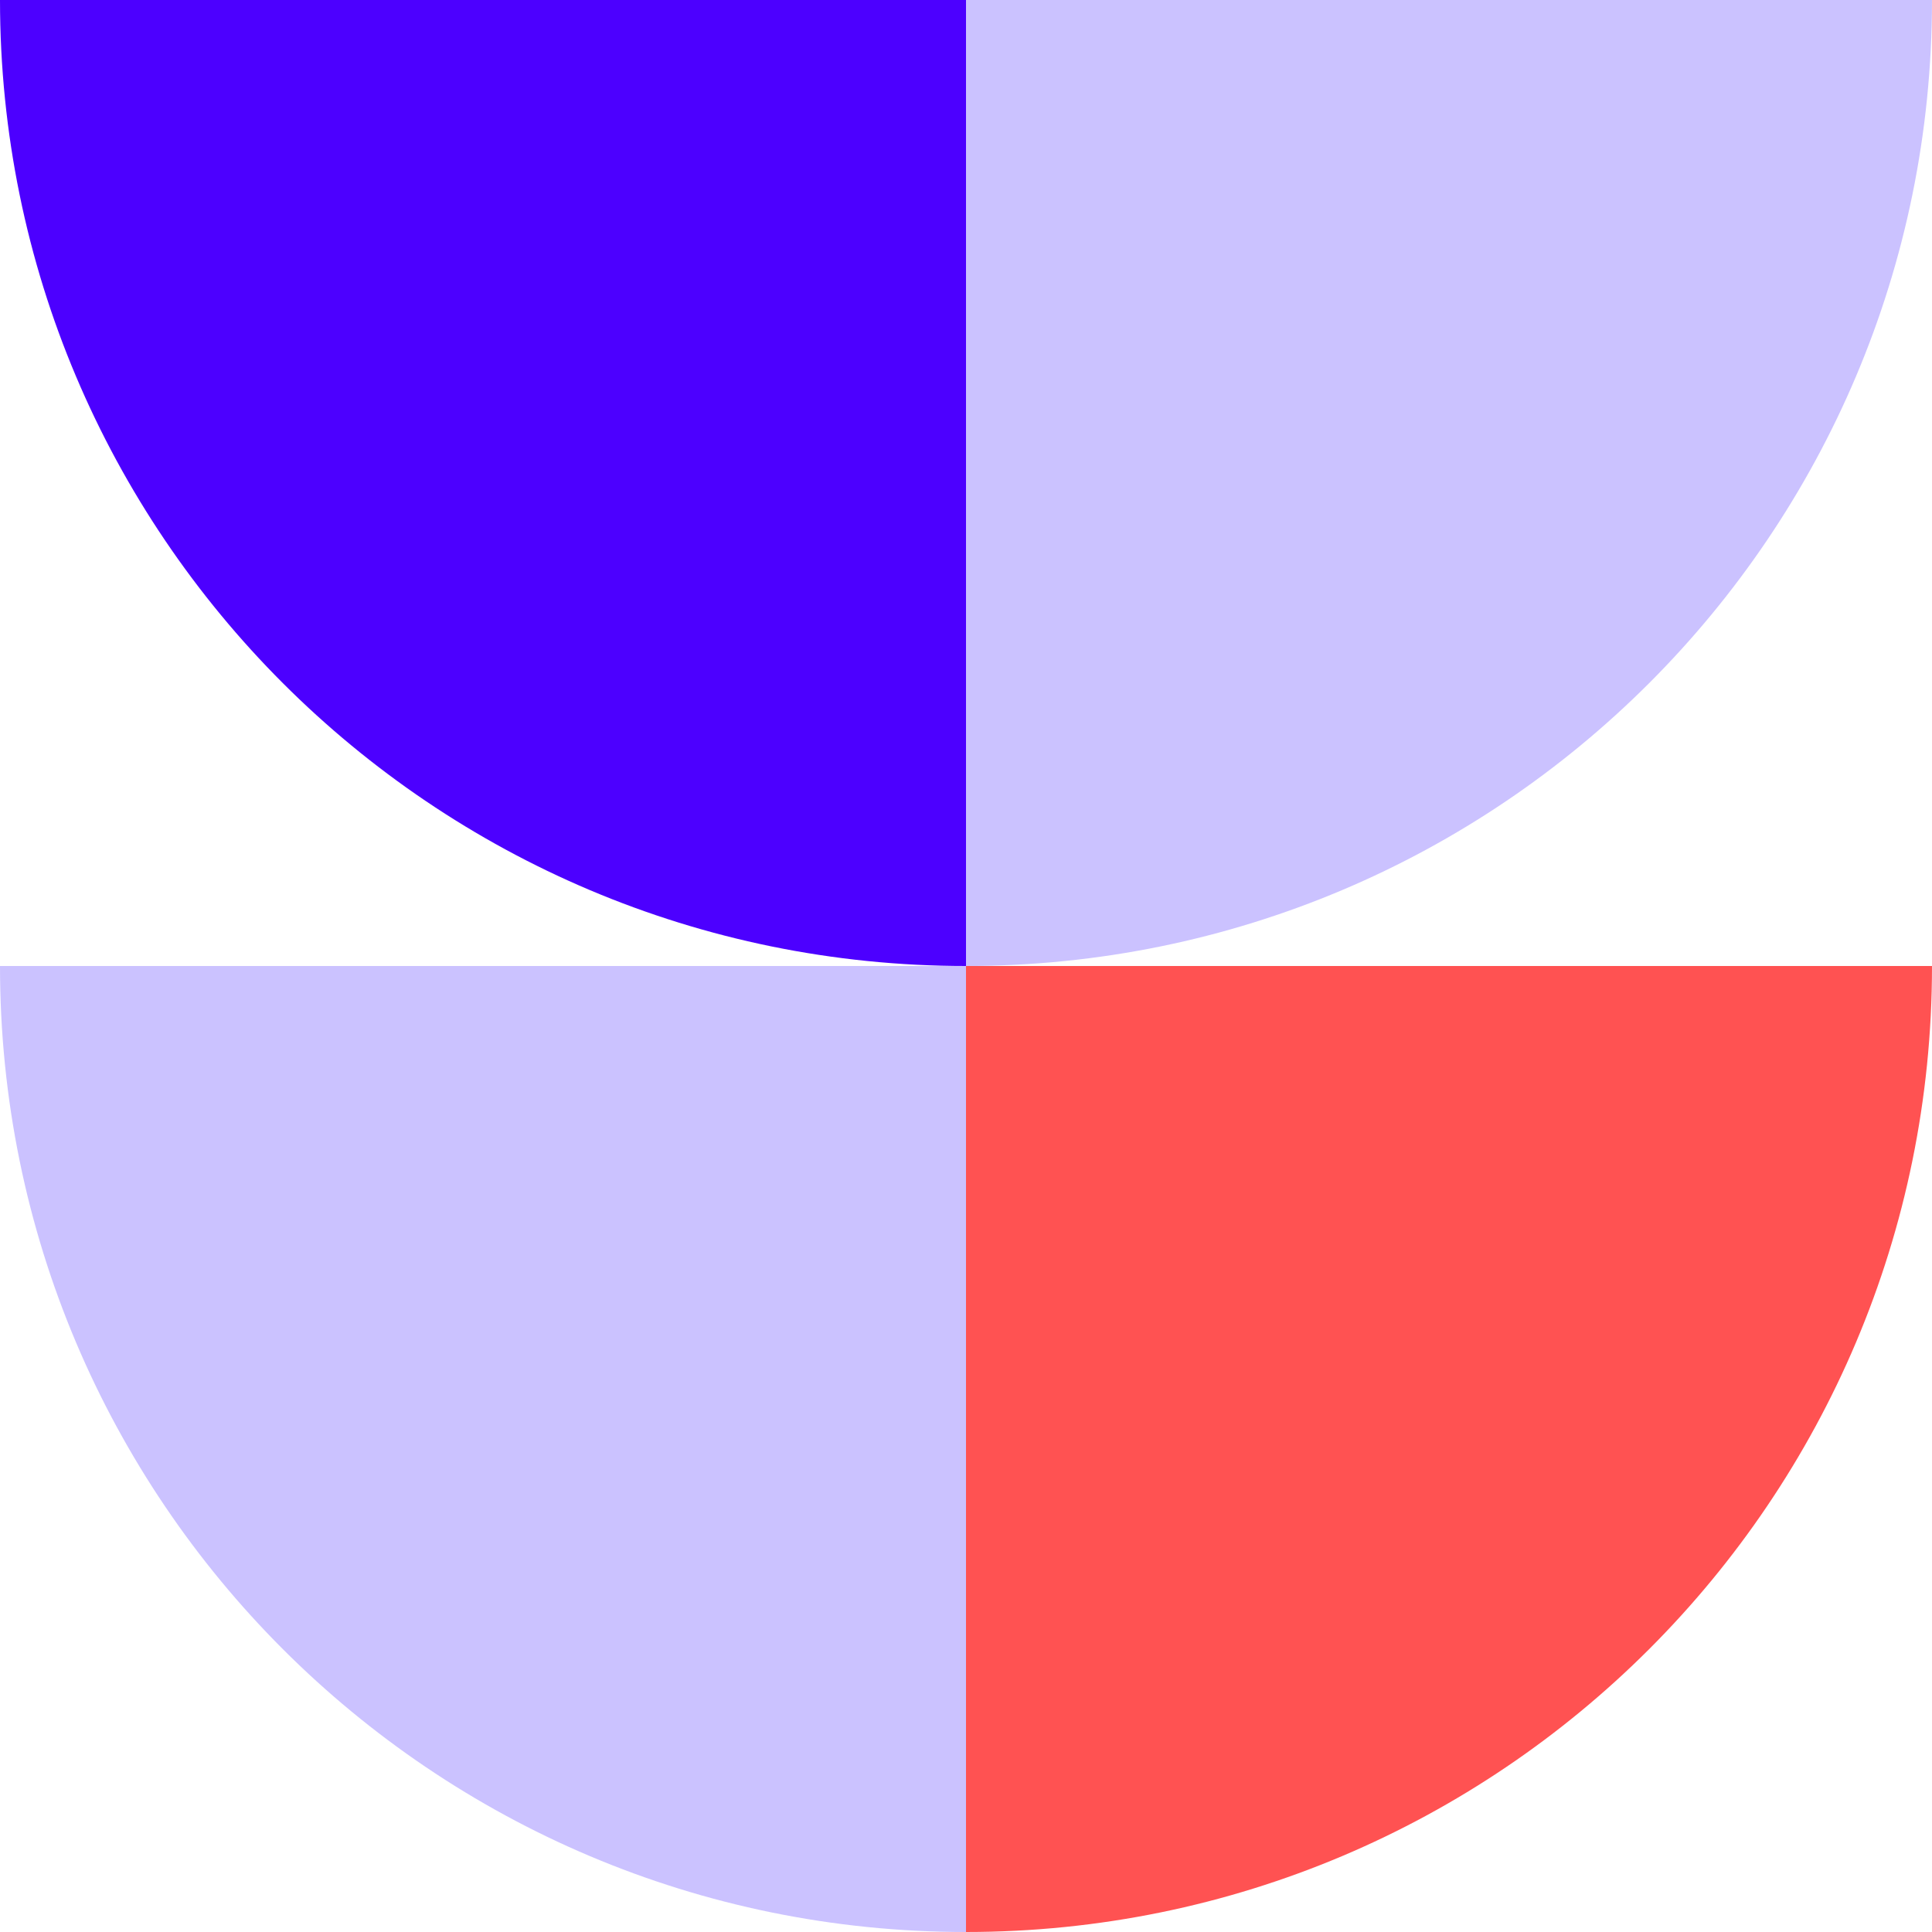
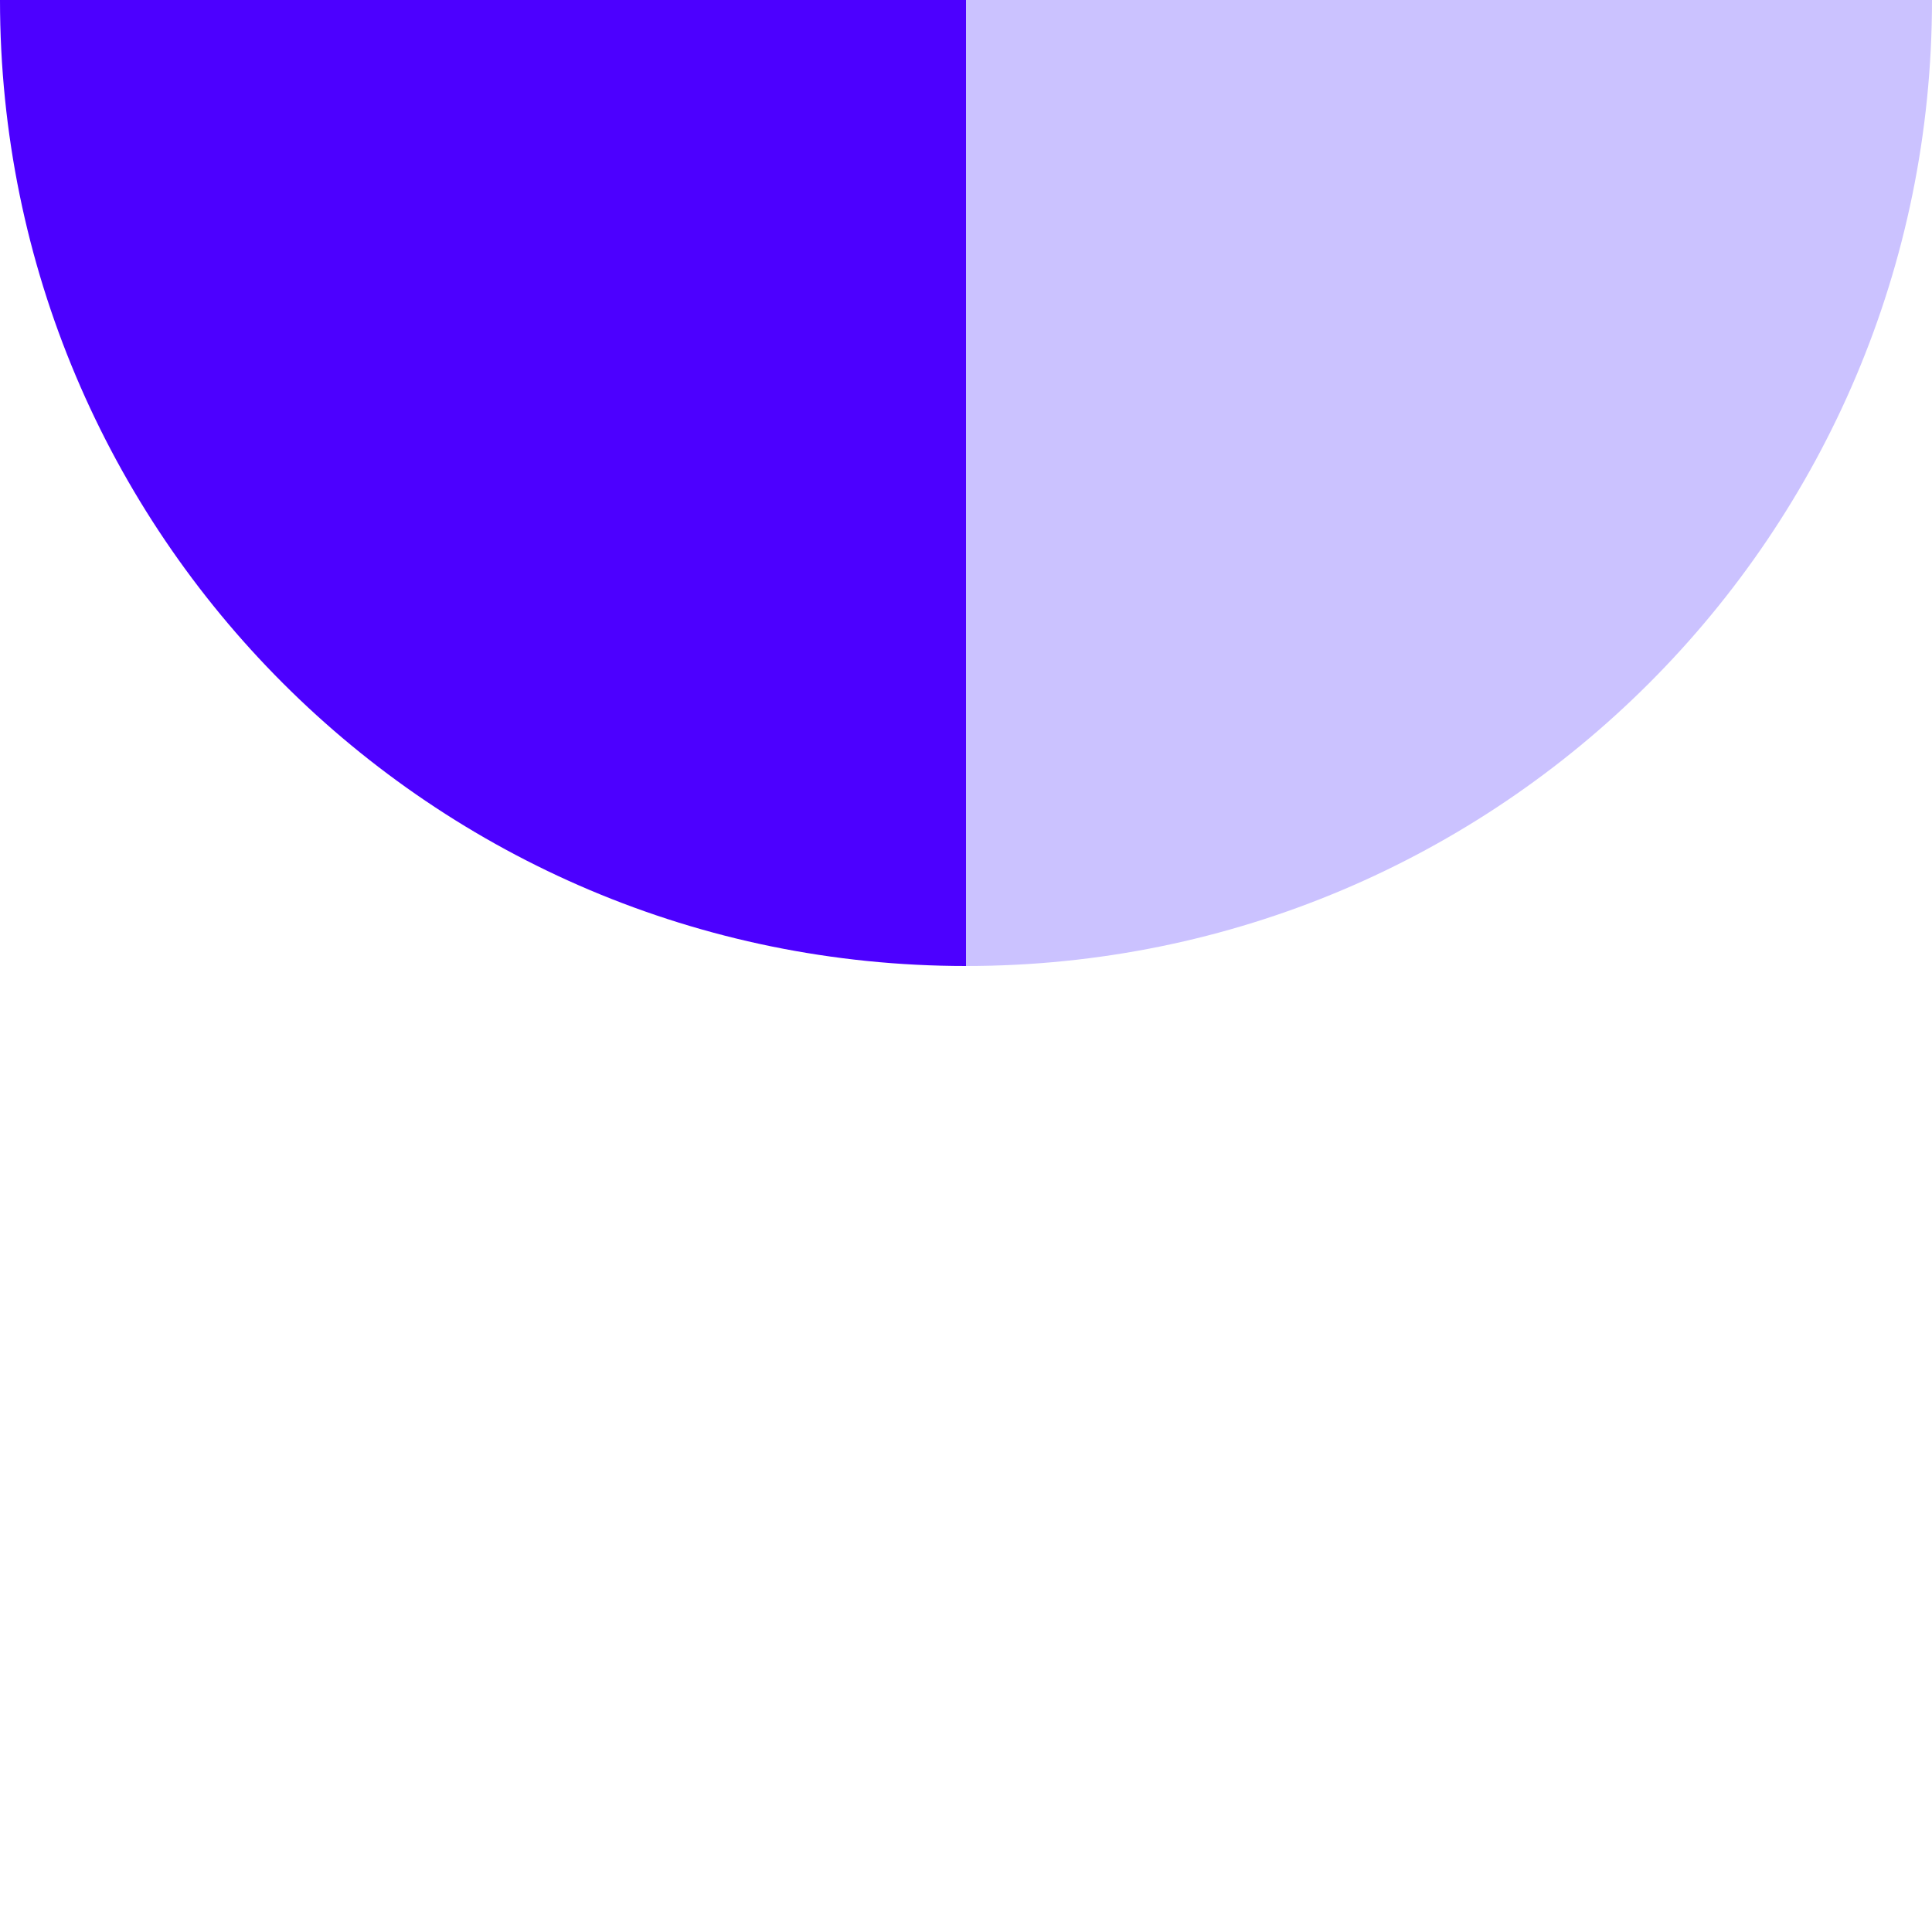
<svg xmlns="http://www.w3.org/2000/svg" width="32" height="32" viewBox="0 0 32 32" fill="none">
-   <path d="M0 16C0 24.84 7.16 32 16 32V16H0Z" fill="#CBC2FF" />
-   <path d="M32 16H16V32C24.84 32 32 24.84 32 16Z" fill="#FF5252" />
  <path d="M0 0C0 8.84 7.16 16 16 16V0H0Z" fill="#4C00FF" />
  <path d="M32 0H16V16C24.84 16 32 8.84 32 0Z" fill="#CBC2FF" />
</svg>